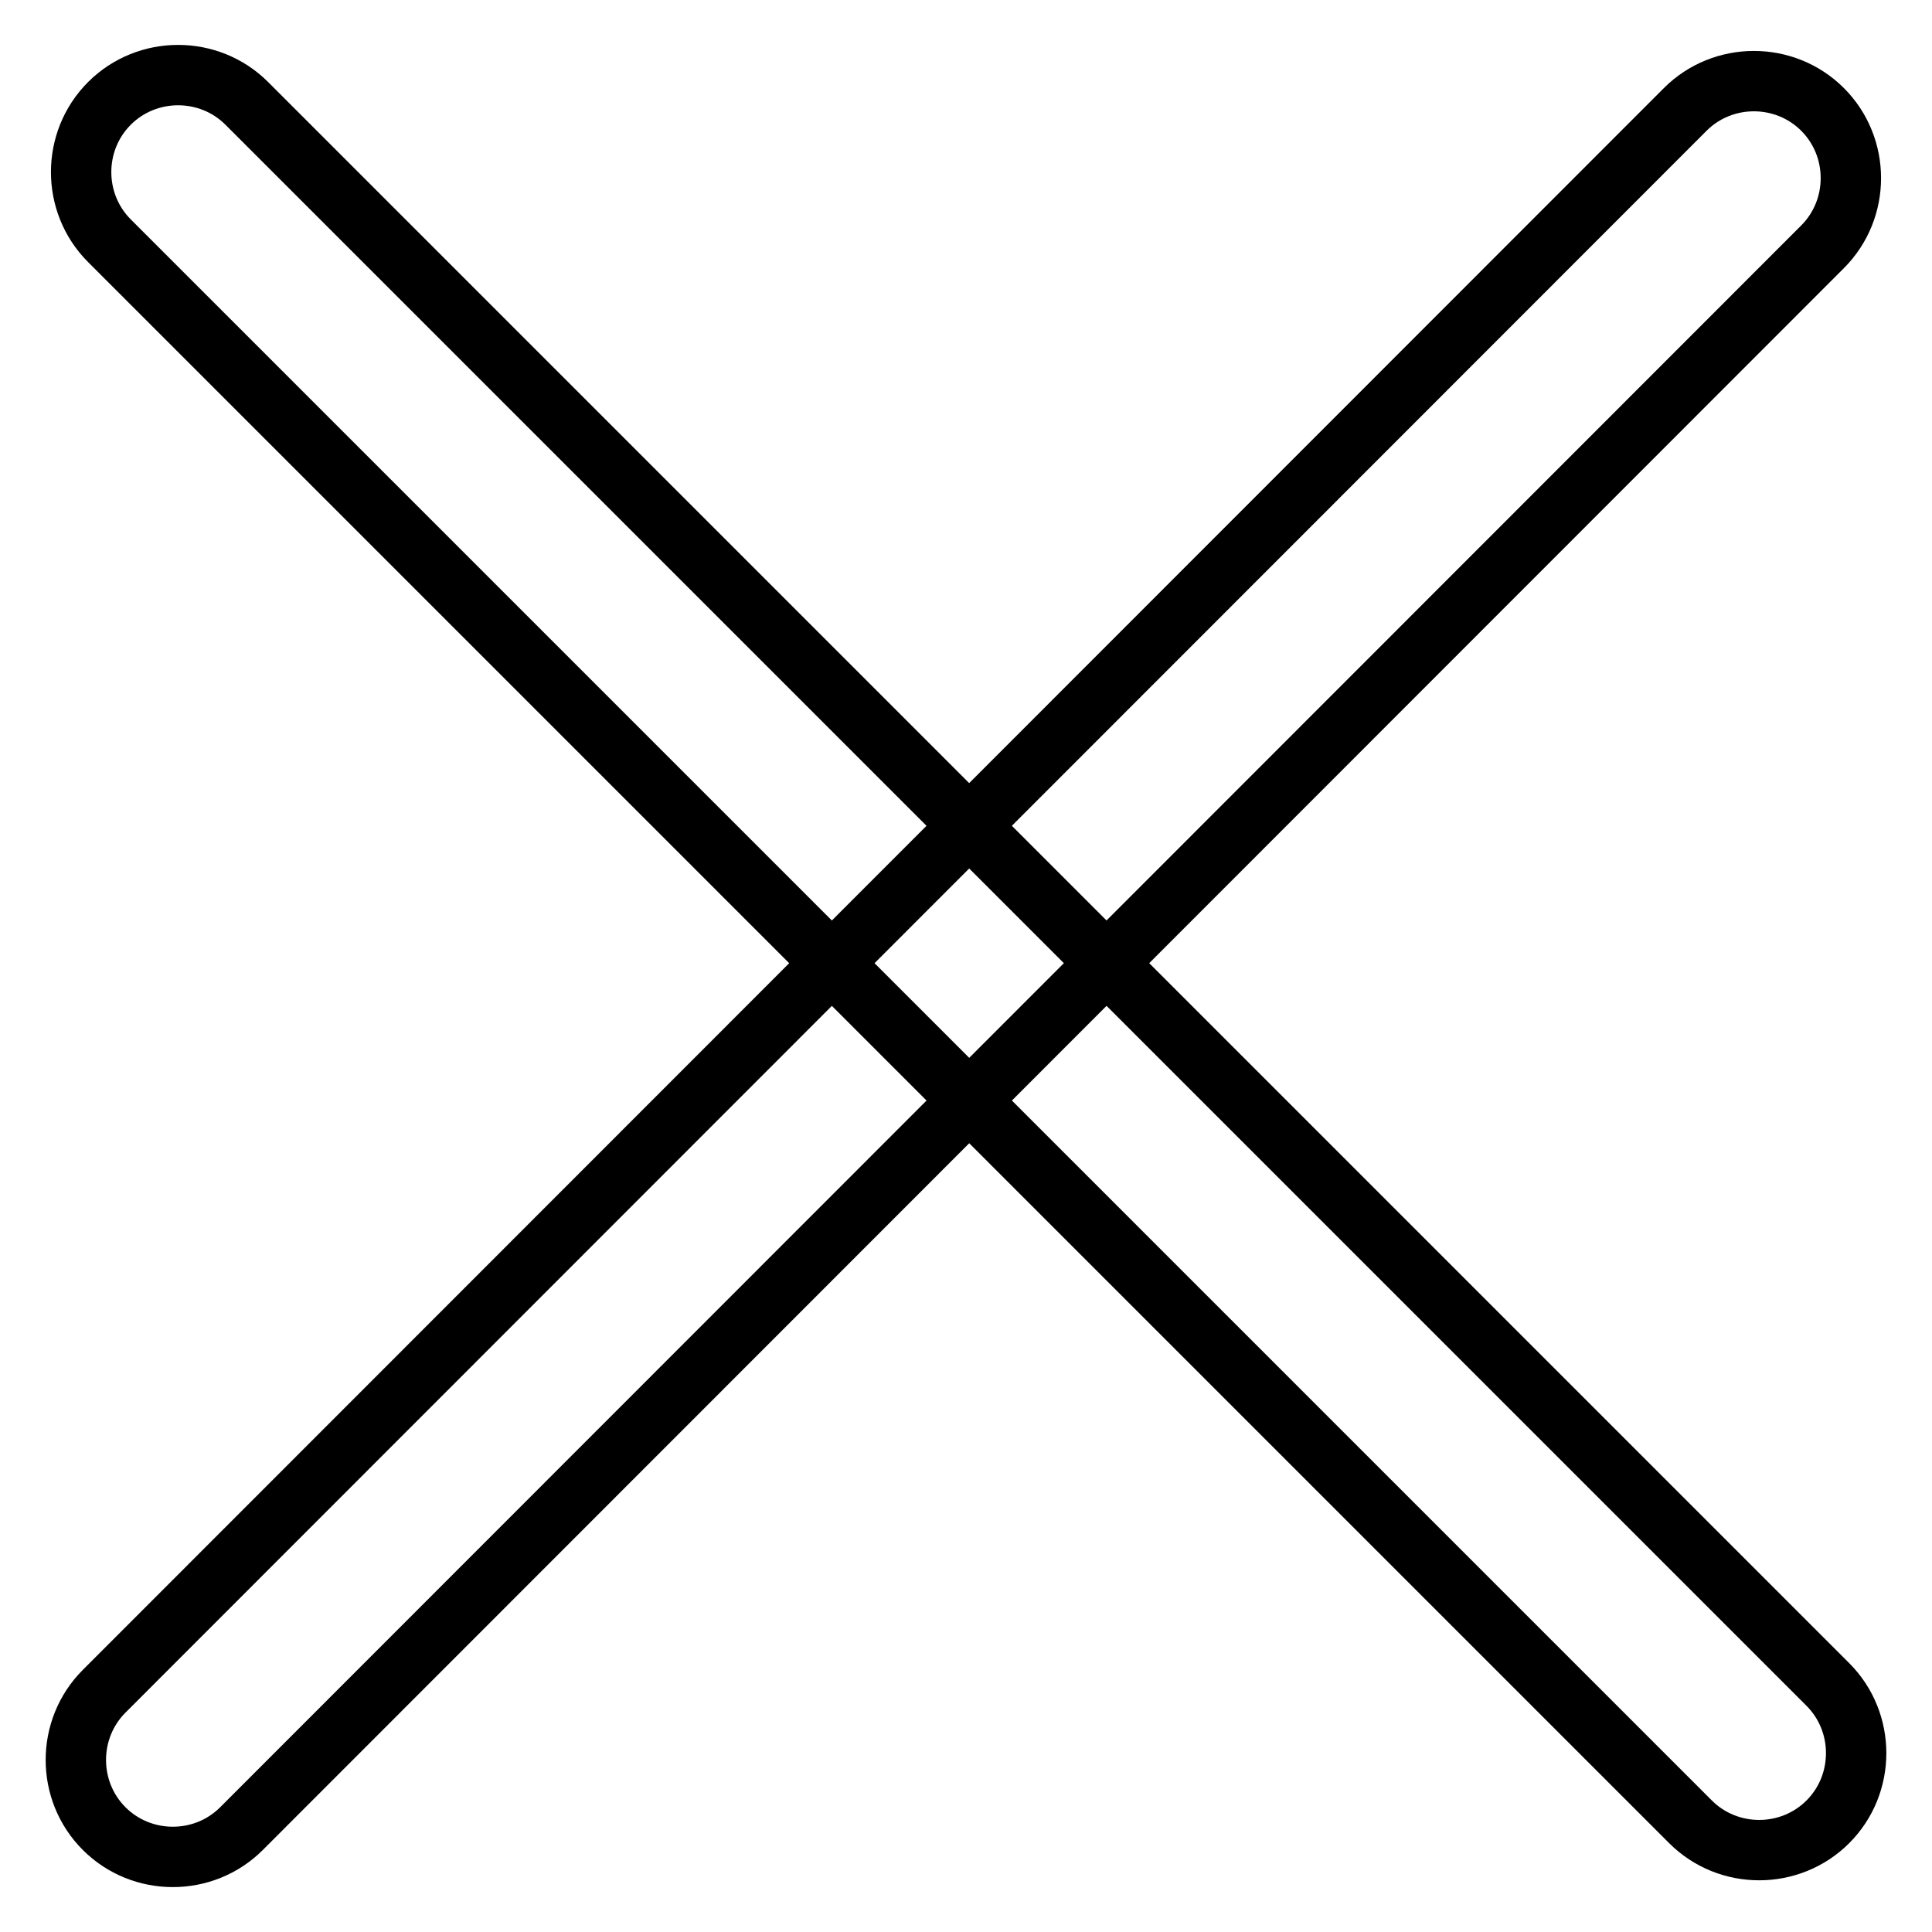
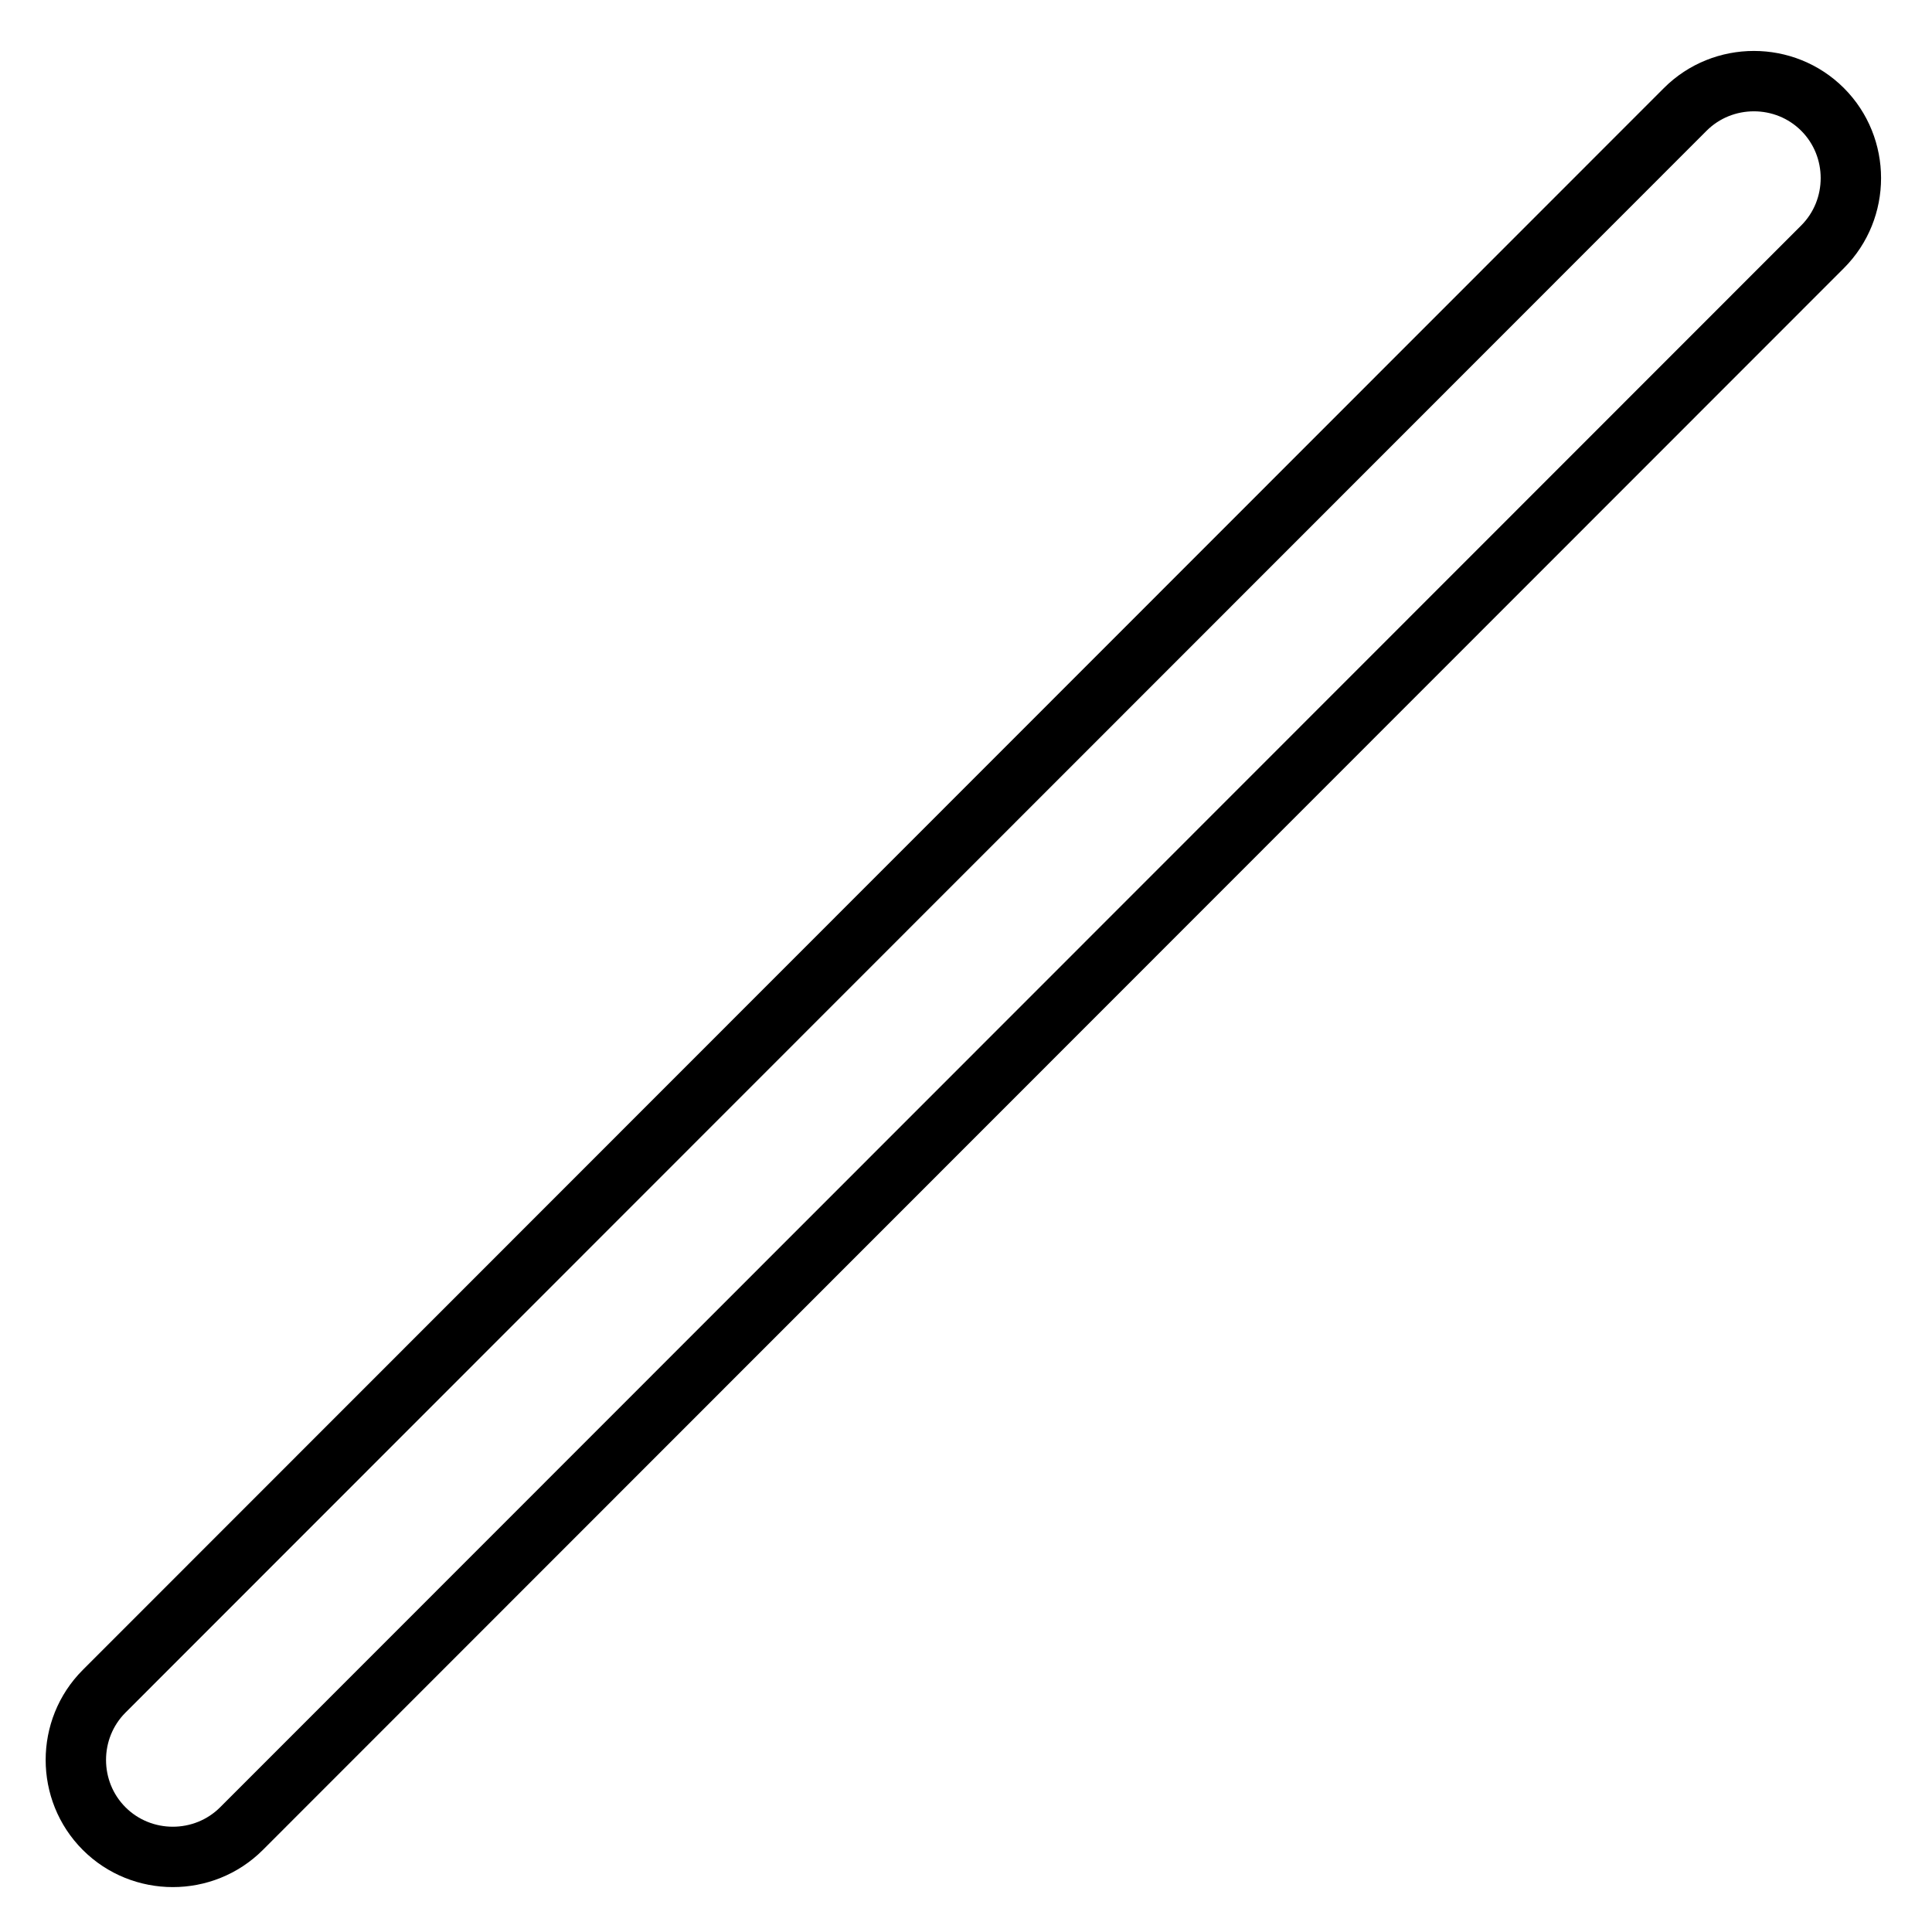
<svg xmlns="http://www.w3.org/2000/svg" version="1.1" x="0px" y="0px" viewBox="0 0 256 256" enable-background="new 0 0 256 256" xml:space="preserve">
  <g>
    <path stroke-width="8" fill-opacity="0" stroke="#000000" d="M13.8,242.3c-5-5-5-13.2,0-18.2L223.3,14.5c5-5,13.2-5,18.2,0c5,5,5,13.2,0,18.2L32,242.3 C27,247.3,18.8,247.3,13.8,242.3z" />
-     <path stroke-width="8" fill-opacity="0" stroke="#000000" d="M14.5,13.7c5-5,13.2-5,18.2,0l209.5,209.5c5,5,5,13.2,0,18.2c-5,5-13.2,5-18.2,0L14.5,31.9 C9.5,26.9,9.5,18.7,14.5,13.7z" />
  </g>
</svg>